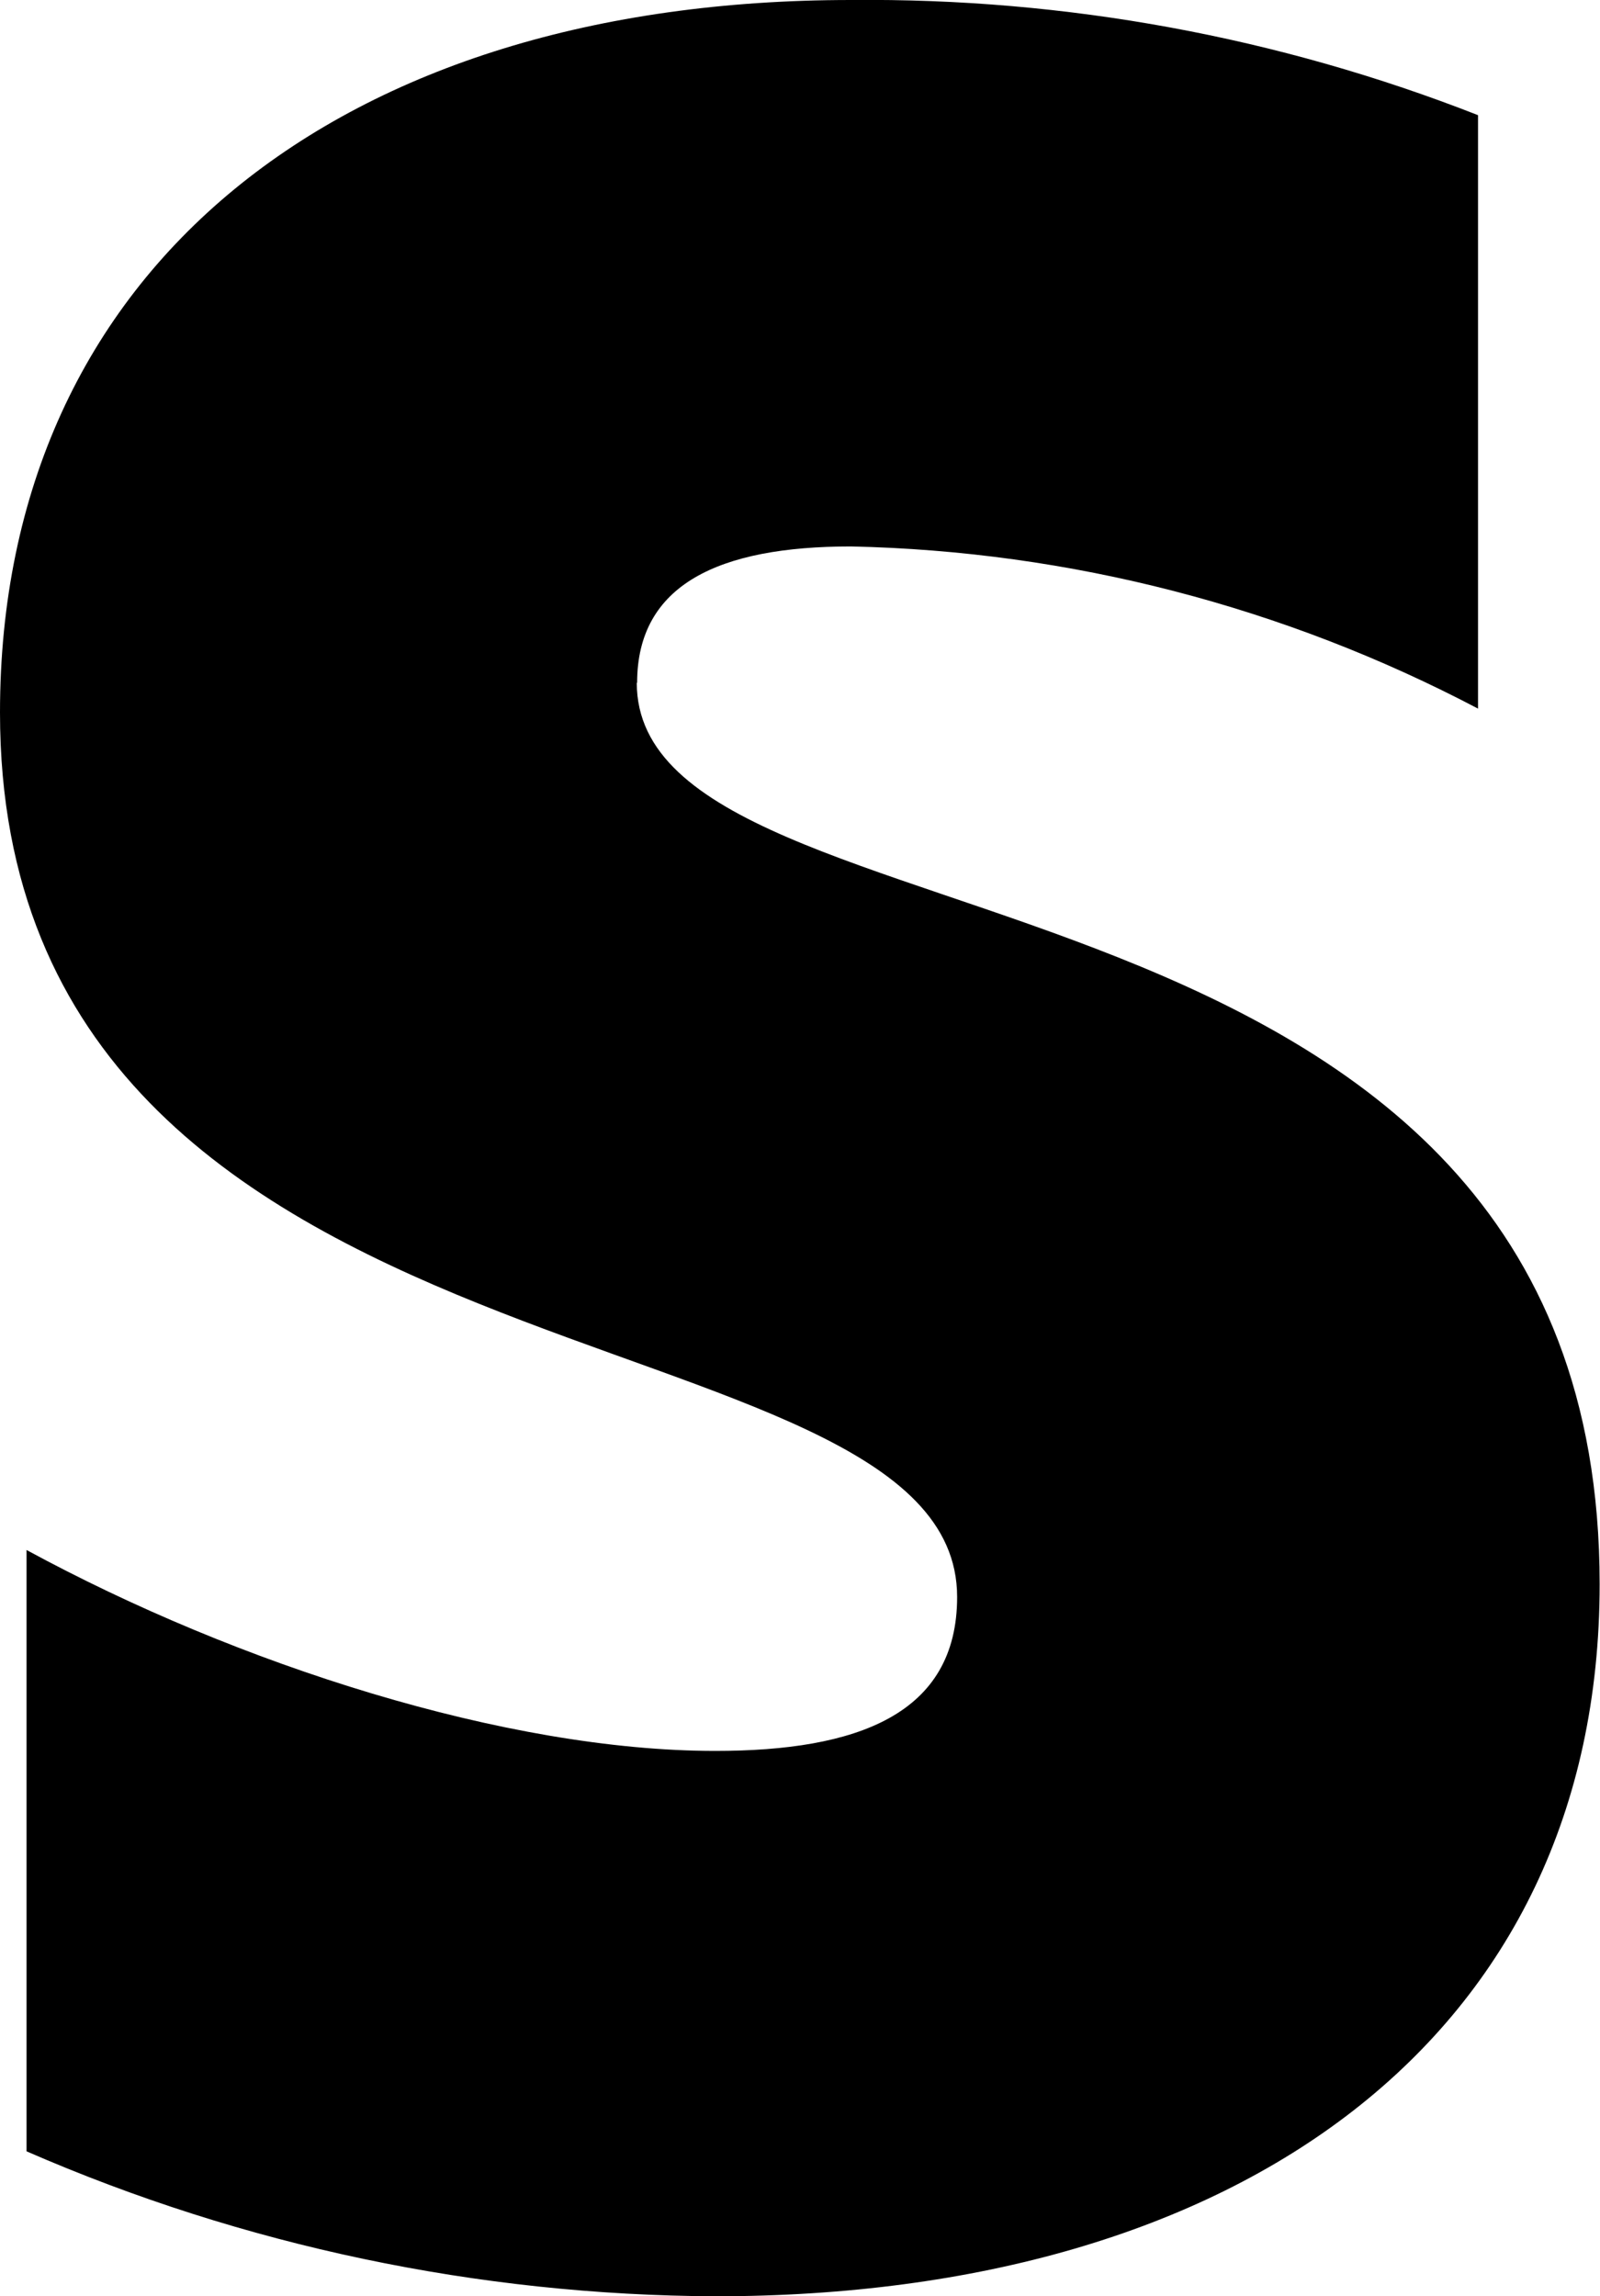
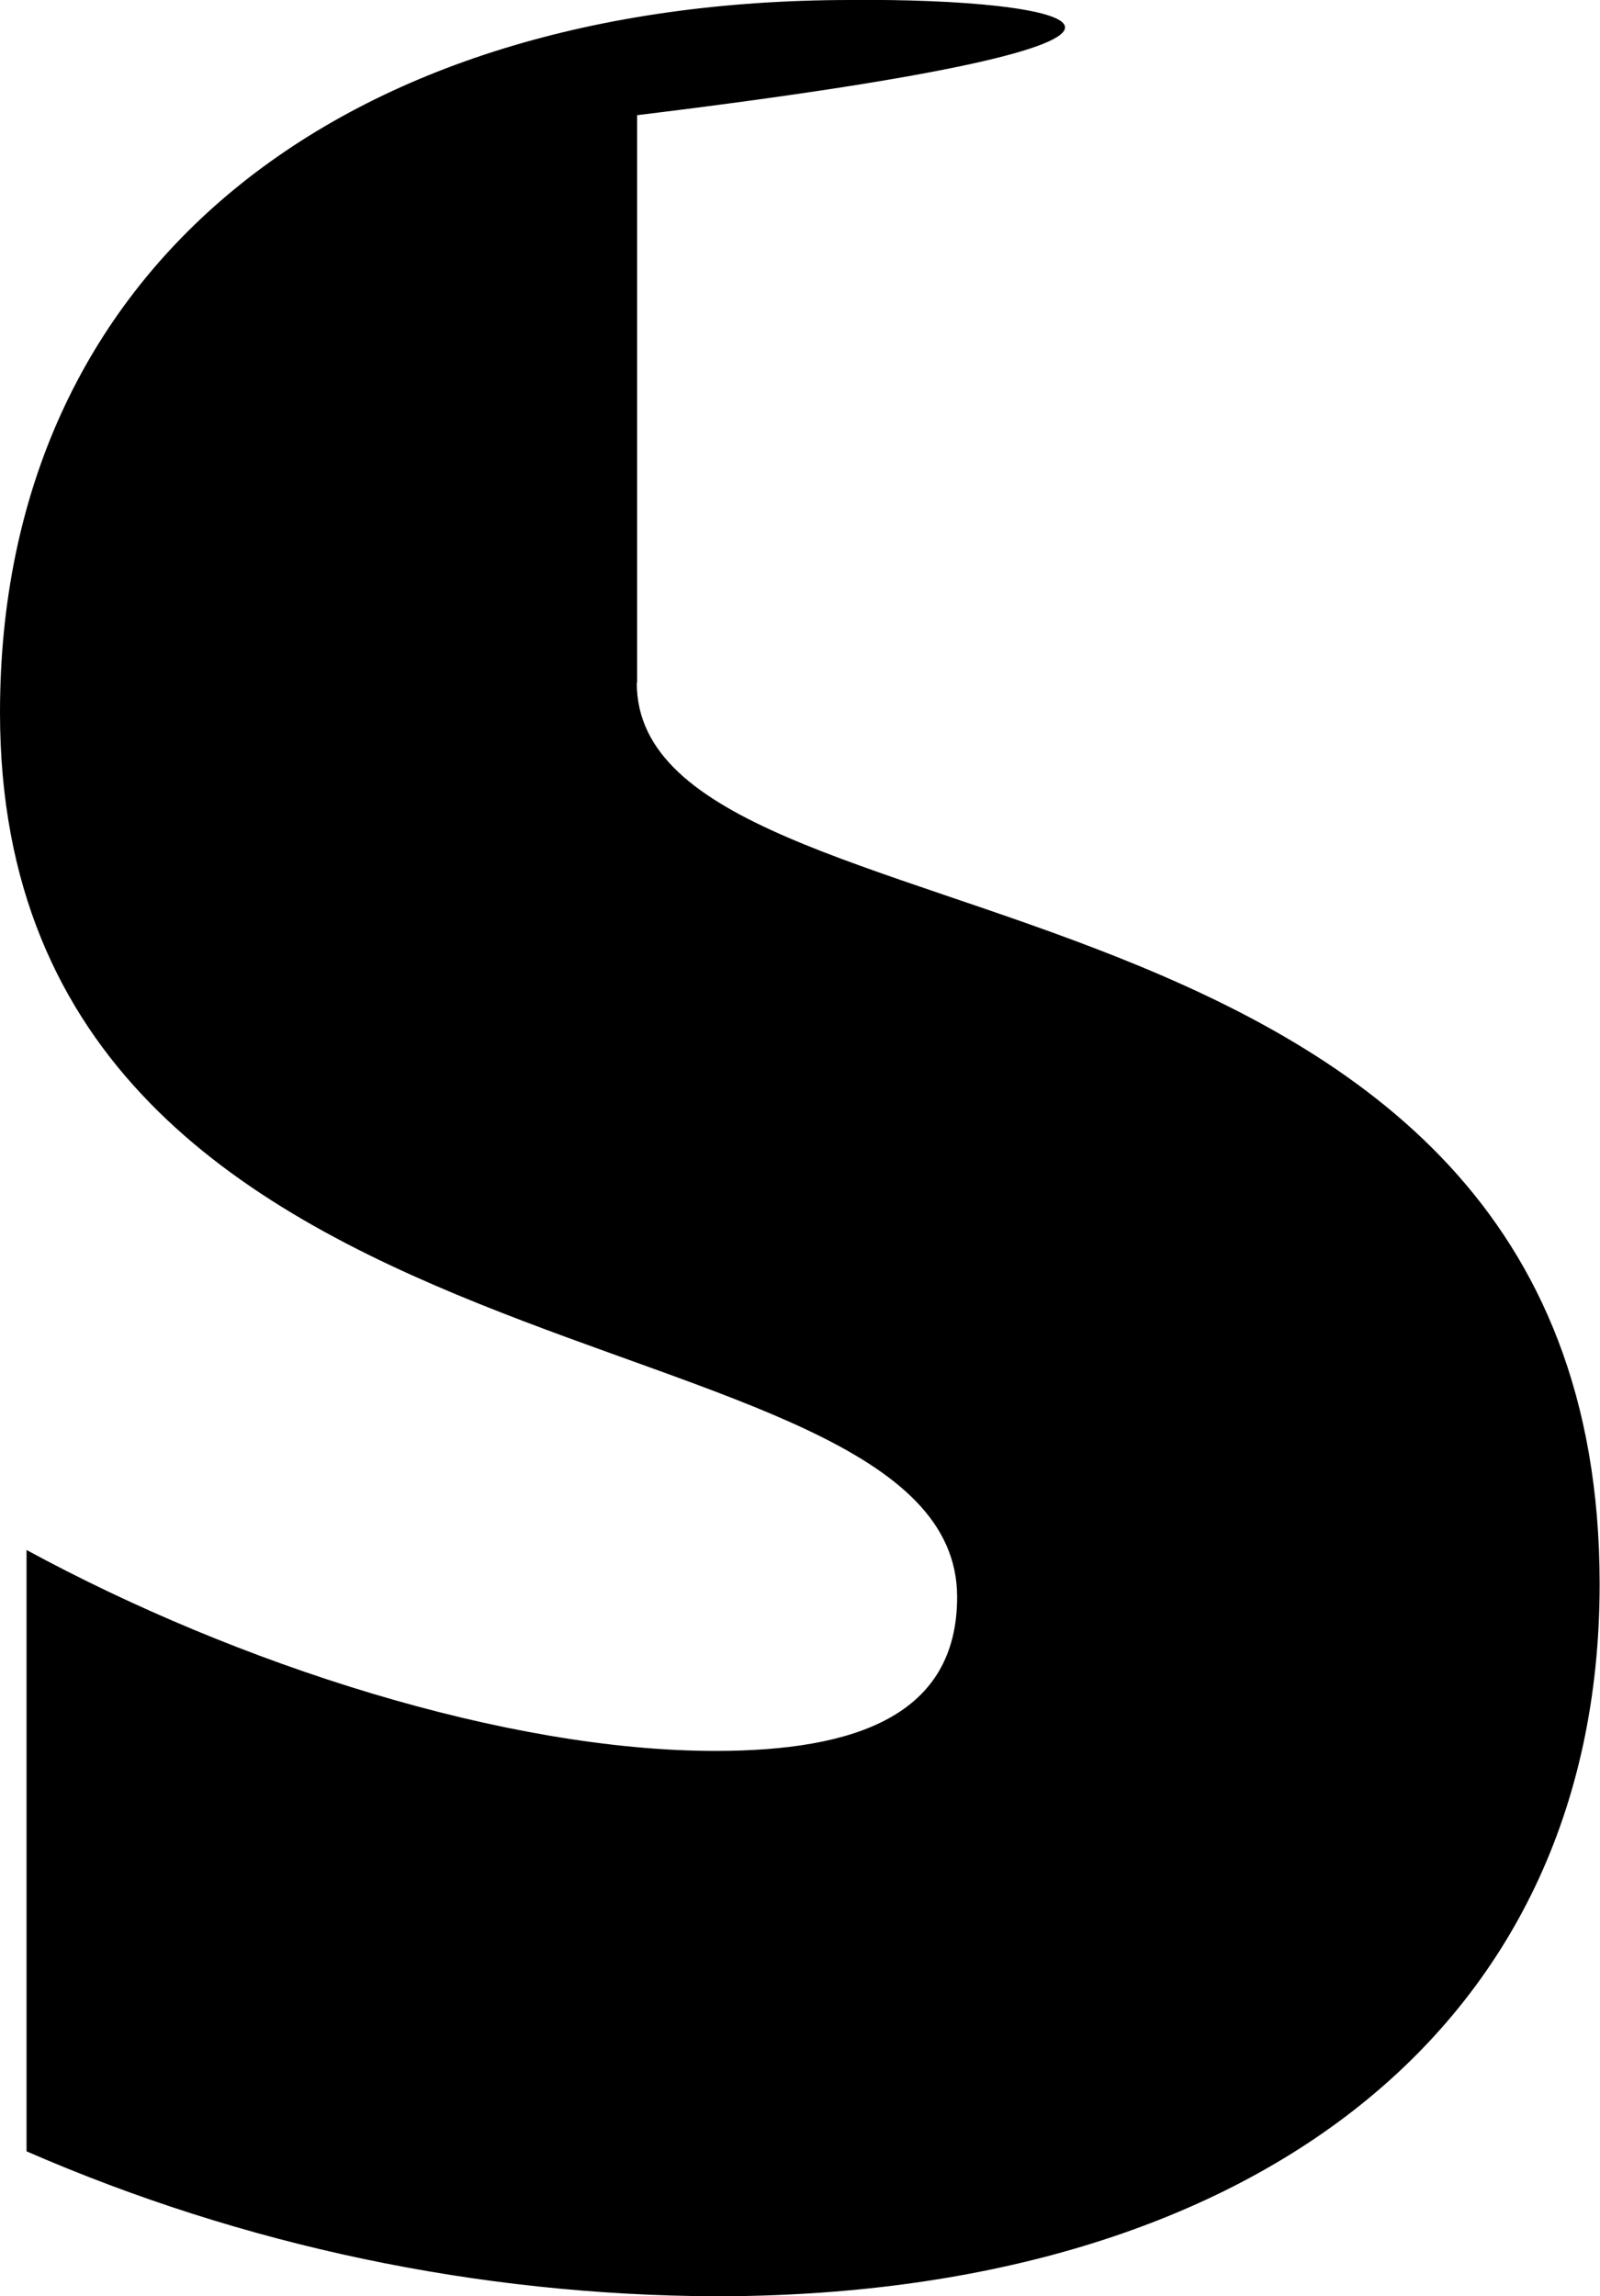
<svg xmlns="http://www.w3.org/2000/svg" id="Lager_1" viewBox="0 0 44.6 64">
  <defs>
    <style>.cls-1{fill-rule:evenodd;stroke-width:0px;}</style>
  </defs>
-   <path class="cls-1" d="M17.76,19.03c0-2.74,2.28-3.8,5.96-3.8,6.1.13,12.08,1.68,17.48,4.52V3.21C35.64,1.03,29.7-.06,23.72,0,9.52,0,0,7.44,0,19.86c0,19.43,26.68,16.28,26.68,24.65,0,3.28-2.8,4.29-6.74,4.29-5.81,0-13.31-2.4-19.2-5.6v16.76c6.06,2.64,12.59,4.01,19.2,4.04,14.59,0,24.65-7.21,24.65-19.85,0-20.97-26.84-17.23-26.84-25.12h0Z" />
+   <path class="cls-1" d="M17.76,19.03V3.21C35.64,1.03,29.7-.06,23.72,0,9.52,0,0,7.44,0,19.86c0,19.43,26.68,16.28,26.68,24.65,0,3.28-2.8,4.29-6.74,4.29-5.81,0-13.31-2.4-19.2-5.6v16.76c6.06,2.64,12.59,4.01,19.2,4.04,14.59,0,24.65-7.21,24.65-19.85,0-20.97-26.84-17.23-26.84-25.12h0Z" />
</svg>